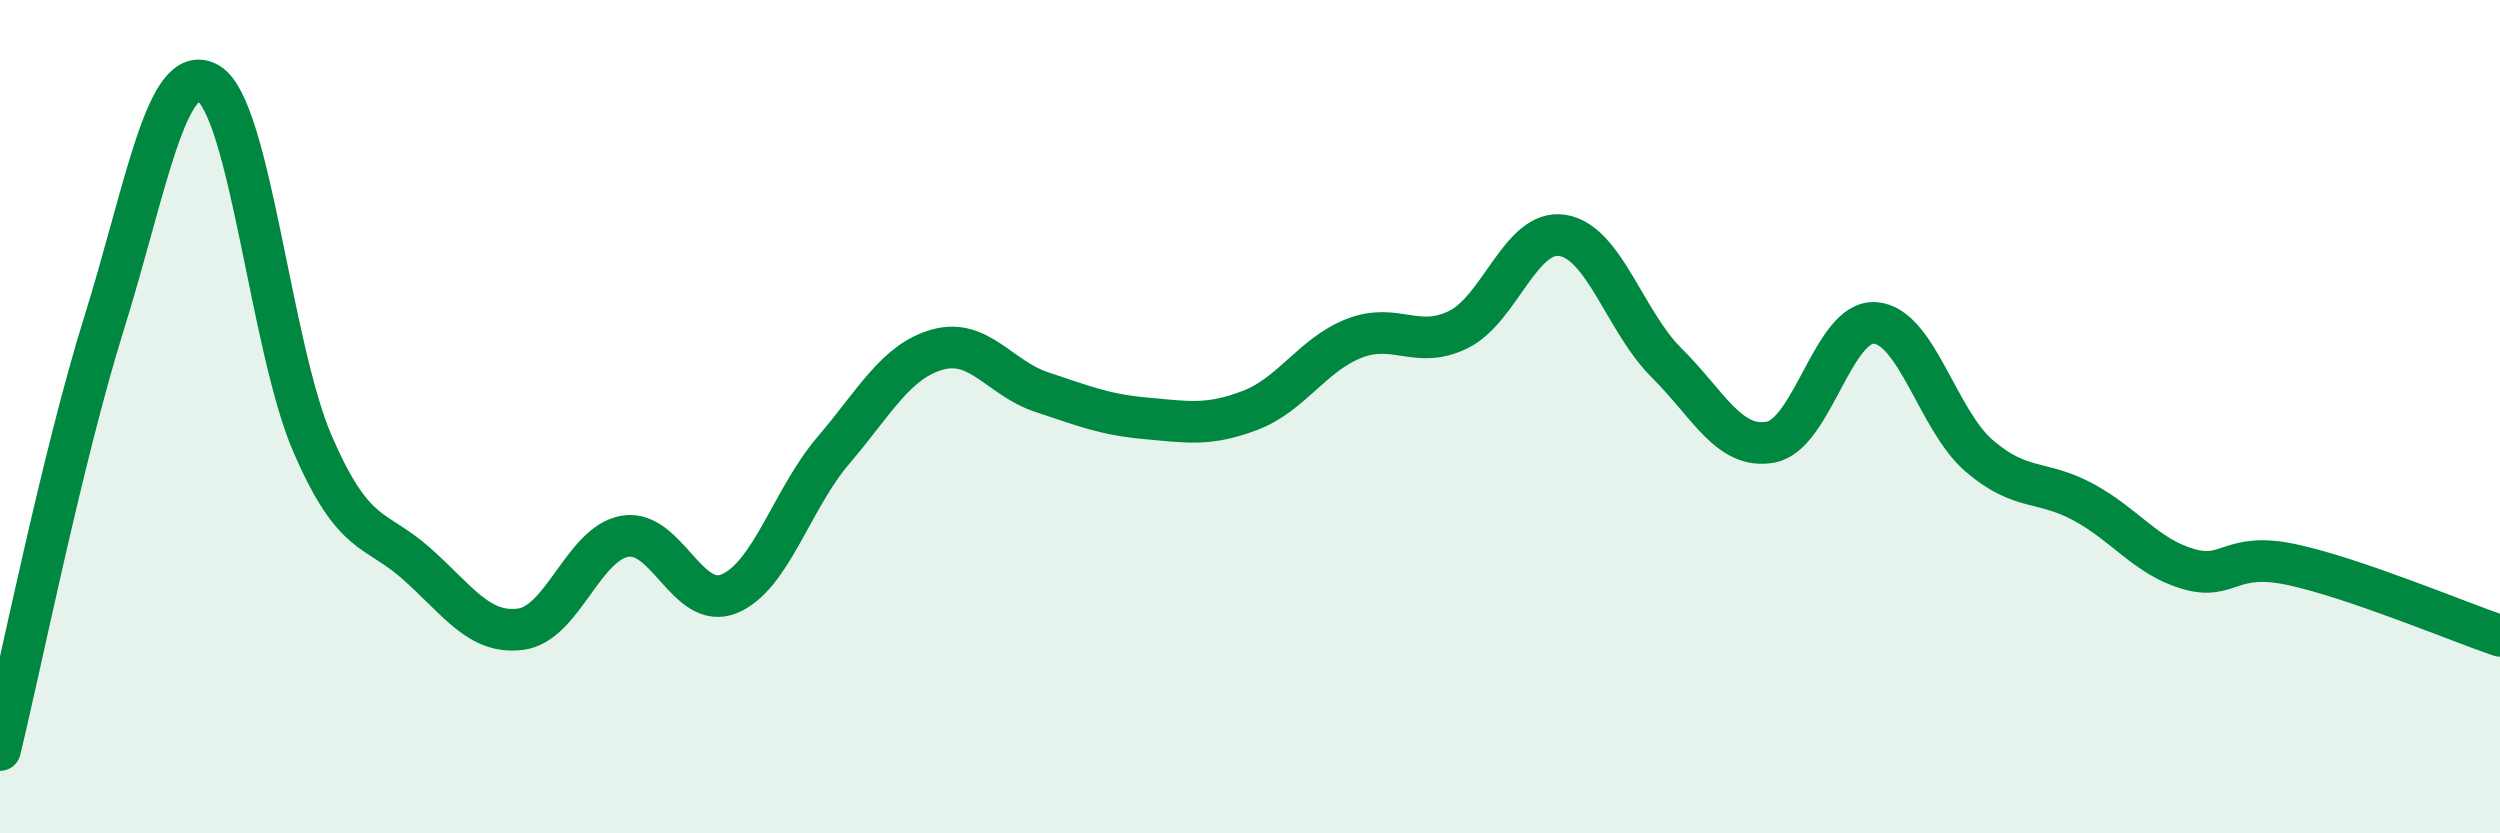
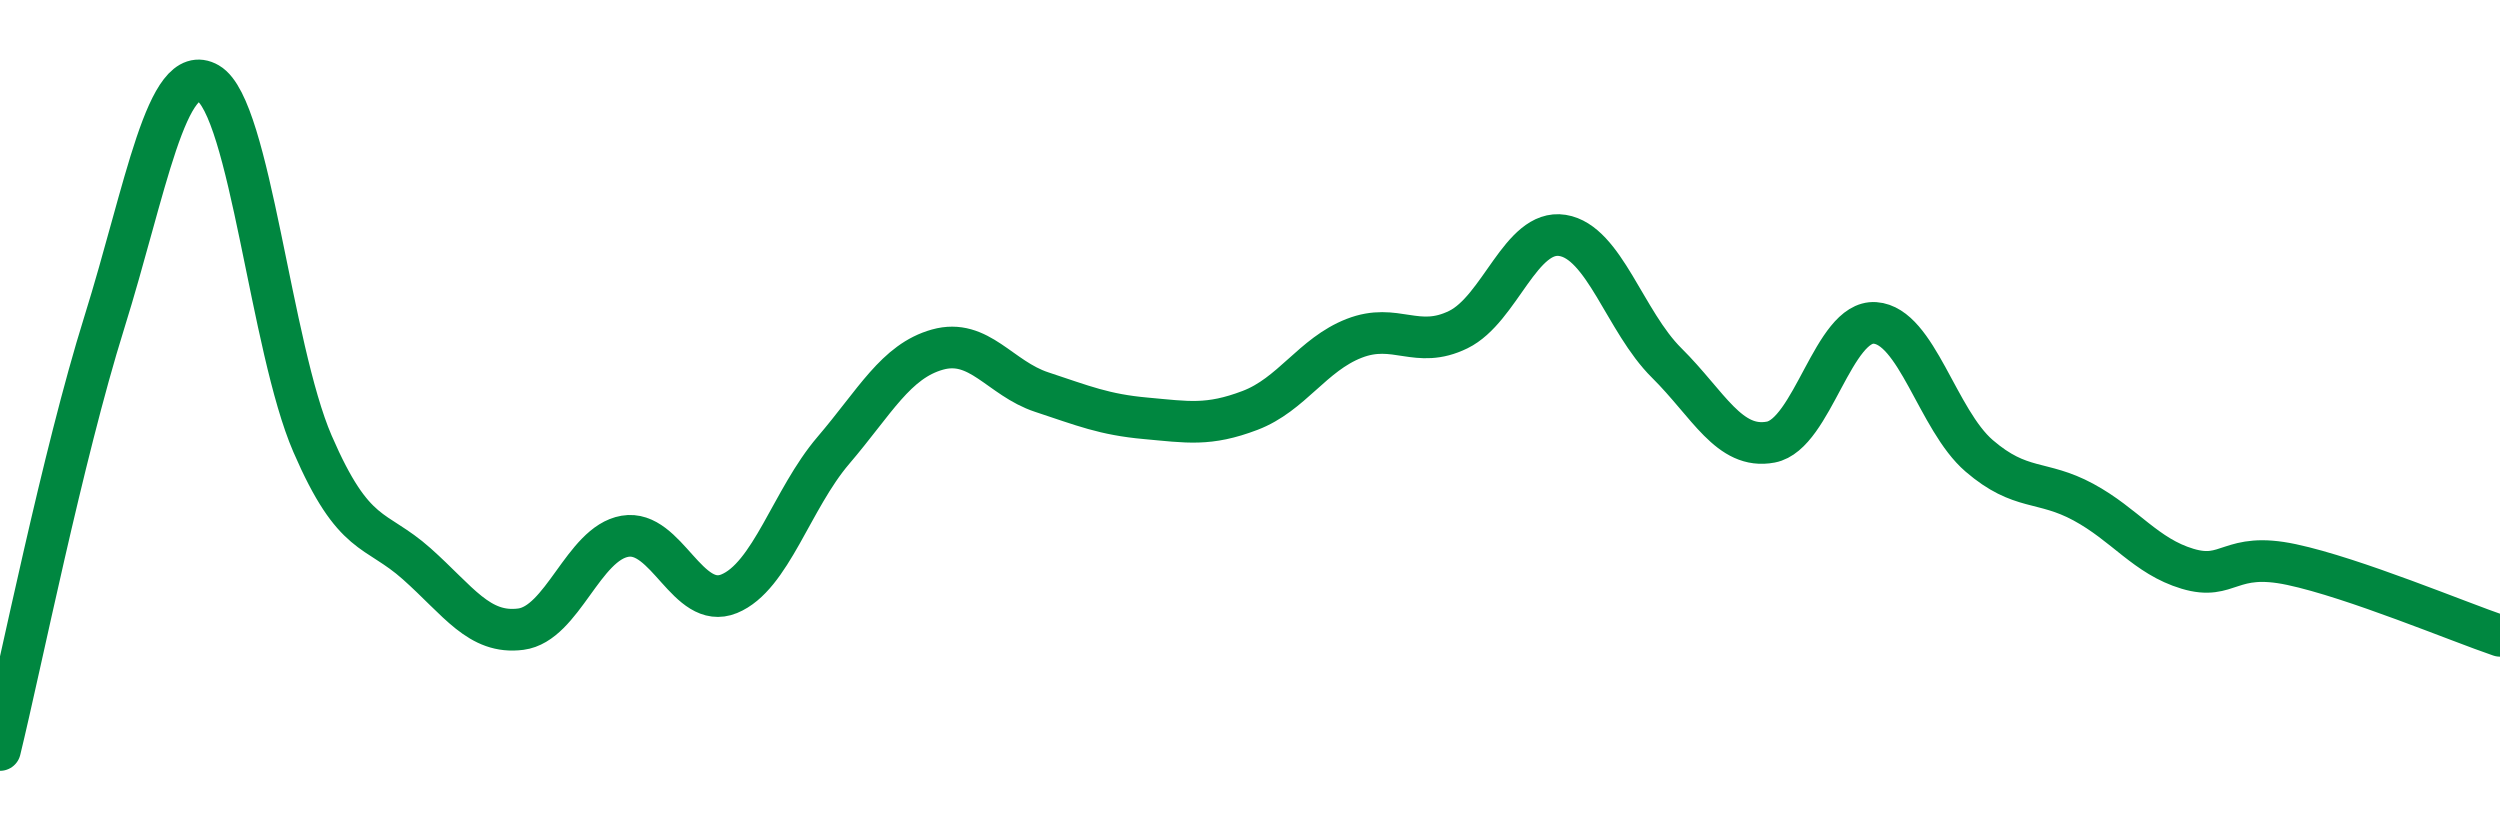
<svg xmlns="http://www.w3.org/2000/svg" width="60" height="20" viewBox="0 0 60 20">
-   <path d="M 0,18 C 0.5,15.95 1.5,10.95 2.5,7.75 C 3.5,4.55 4,1.42 5,2 C 6,2.58 6.5,8.34 7.5,10.65 C 8.5,12.96 9,12.64 10,13.53 C 11,14.42 11.5,15.23 12.5,15.1 C 13.5,14.97 14,13.04 15,12.87 C 16,12.7 16.5,14.66 17.5,14.25 C 18.5,13.84 19,11.98 20,10.81 C 21,9.64 21.5,8.67 22.5,8.39 C 23.5,8.11 24,9.08 25,9.41 C 26,9.74 26.5,9.95 27.5,10.04 C 28.5,10.13 29,10.23 30,9.85 C 31,9.47 31.5,8.51 32.5,8.12 C 33.5,7.73 34,8.4 35,7.91 C 36,7.42 36.5,5.49 37.5,5.65 C 38.5,5.81 39,7.72 40,8.71 C 41,9.7 41.5,10.8 42.5,10.61 C 43.5,10.42 44,7.68 45,7.75 C 46,7.82 46.5,10.08 47.5,10.94 C 48.5,11.8 49,11.51 50,12.05 C 51,12.59 51.5,13.35 52.5,13.65 C 53.5,13.95 53.5,13.23 55,13.55 C 56.5,13.87 59,14.92 60,15.26L60 20L0 20Z" fill="#008740" opacity="0.1" stroke-linecap="round" stroke-linejoin="round" />
  <path d="M 0,18 C 0.5,15.95 1.5,10.95 2.5,7.75 C 3.5,4.55 4,1.42 5,2 C 6,2.58 6.5,8.34 7.5,10.65 C 8.5,12.96 9,12.64 10,13.53 C 11,14.42 11.5,15.23 12.5,15.1 C 13.5,14.97 14,13.04 15,12.87 C 16,12.7 16.5,14.66 17.5,14.25 C 18.5,13.84 19,11.98 20,10.81 C 21,9.64 21.5,8.67 22.5,8.39 C 23.5,8.11 24,9.08 25,9.41 C 26,9.74 26.5,9.95 27.5,10.04 C 28.5,10.13 29,10.23 30,9.85 C 31,9.47 31.5,8.51 32.5,8.12 C 33.5,7.73 34,8.4 35,7.91 C 36,7.42 36.5,5.49 37.5,5.65 C 38.5,5.81 39,7.72 40,8.71 C 41,9.7 41.5,10.8 42.5,10.61 C 43.5,10.42 44,7.68 45,7.75 C 46,7.82 46.5,10.08 47.5,10.94 C 48.5,11.8 49,11.51 50,12.05 C 51,12.59 51.5,13.35 52.5,13.65 C 53.5,13.95 53.5,13.23 55,13.55 C 56.5,13.87 59,14.92 60,15.26" stroke="#008740" stroke-width="1" fill="none" stroke-linecap="round" stroke-linejoin="round" />
</svg>